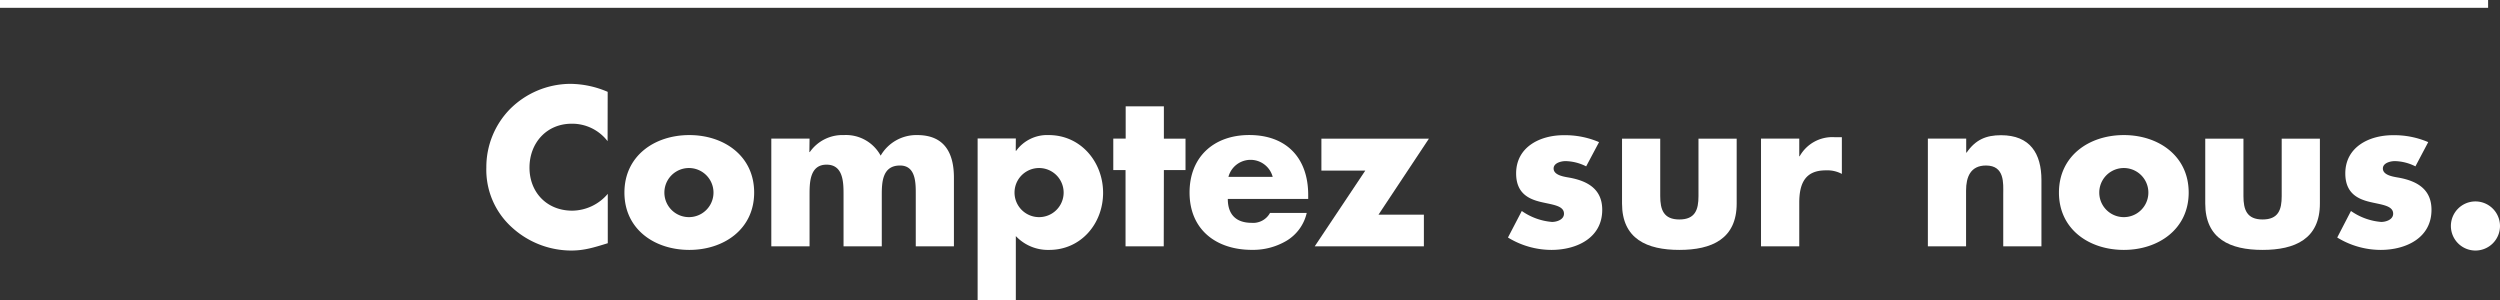
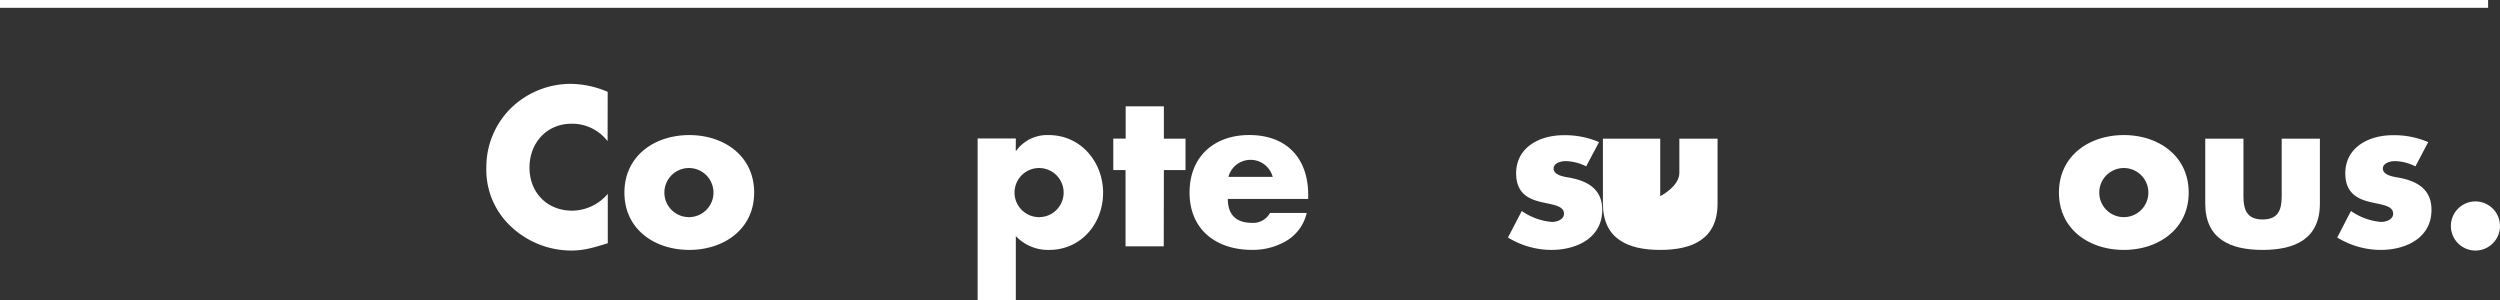
<svg xmlns="http://www.w3.org/2000/svg" viewBox="0 0 556.91 66.85">
  <rect x="0" y="0" width="556.91" height="66.85" fill="#333333" stroke="none" />
  <defs>
    <style>.a{fill:#fff;}</style>
  </defs>
  <title>Comptez-sur-nous_Claim_fr_weiss</title>
  <path class="a" d="M135.35,31.45a9.94,9.94,0,0,0-8-3.89c-5.61,0-9.4,4.31-9.4,9.78s3.83,9.59,9.54,9.59a10.51,10.51,0,0,0,7.9-3.75v11c-3,.93-5.23,1.63-8.09,1.63A19.63,19.63,0,0,1,114,50.62a17.25,17.25,0,0,1-5.66-13.33,18.46,18.46,0,0,1,5.19-12.91A19.11,19.11,0,0,1,127,18.68a21.35,21.35,0,0,1,8.37,1.78Z" />
  <path class="a" d="M168,42.9c0,8.14-6.73,12.77-14.45,12.77s-14.45-4.58-14.45-12.77,6.73-12.81,14.45-12.81S168,34.72,168,42.9ZM148,42.9a5.47,5.47,0,0,0,10.94,0,5.47,5.47,0,0,0-10.94,0Z" />
-   <path class="a" d="M180.3,33.88h.09A8.87,8.87,0,0,1,188,30.09a8.77,8.77,0,0,1,8.18,4.58,9.18,9.18,0,0,1,8.14-4.58c6.08,0,8.18,4,8.18,9.49v15.3H204V43.42c0-2.48.1-6.55-3.51-6.55-3.92,0-4.06,3.7-4.06,6.55V54.88h-8.52V43.42c0-2.67,0-6.74-3.78-6.74s-3.79,4.07-3.79,6.74V54.88h-8.52v-24h8.52Z" />
  <path class="a" d="M226.27,33.6h.09a8.53,8.53,0,0,1,7.25-3.51c7.16,0,12.12,6,12.12,12.86s-4.92,12.72-12,12.72a9.83,9.83,0,0,1-7.44-3.08V66.85h-8.51v-36h8.51ZM226,42.9a5.47,5.47,0,0,0,10.94,0,5.47,5.47,0,0,0-10.94,0Z" />
  <path class="a" d="M259.24,54.88h-8.51v-17H248v-7h2.76V23.68h8.51v7.21h4.82v7h-4.82Z" />
  <path class="a" d="M291.42,44.31H273.51c0,3.46,1.82,5.33,5.33,5.33a4.27,4.27,0,0,0,4.07-2.2h8.18a9.77,9.77,0,0,1-4.54,6.22,14.65,14.65,0,0,1-7.67,2c-7.95,0-13.89-4.49-13.89-12.77,0-8,5.48-12.81,13.29-12.81,8.32,0,13.14,5.14,13.14,13.33Zm-7.91-4.91a5.1,5.1,0,0,0-9.86,0Z" />
-   <path class="a" d="M317.19,47.82v7.06H292.87L304.14,38h-9.78V30.89h23.95L307.08,47.82Z" />
  <path class="a" d="M353.34,37.06a10.62,10.62,0,0,0-4.59-1.17c-1,0-2.66.42-2.66,1.64,0,1.63,2.66,1.87,3.83,2.1,4,.8,7,2.67,7,7.11,0,6.31-5.75,8.93-11.32,8.93a18.59,18.59,0,0,1-9.68-2.76L339,47a13.66,13.66,0,0,0,6.73,2.44c1.08,0,2.67-.52,2.67-1.83,0-1.87-2.67-2-5.33-2.66s-5.33-2-5.33-6.32c0-5.89,5.33-8.51,10.56-8.51a19.12,19.12,0,0,1,7.91,1.54Z" />
-   <path class="a" d="M369.84,30.89V43.7c0,3,.75,5.19,4.26,5.19s4.26-2.15,4.26-5.19V30.89h8.51V45.34c0,7.9-5.57,10.33-12.77,10.33s-12.77-2.43-12.77-10.33V30.89Z" />
-   <path class="a" d="M400.81,34.81h.09a8.33,8.33,0,0,1,7.76-4.25h1.64v8.18a6.93,6.93,0,0,0-3.6-.79c-4.73,0-5.89,3.13-5.89,7.25v9.68h-8.52v-24h8.52Z" />
-   <path class="a" d="M438,34h.09c2-2.9,4.35-3.88,7.67-3.88,6.46,0,9,4.07,9,10V54.88h-8.51V43.18c0-2.29.37-6.31-3.84-6.31-3.46,0-4.44,2.57-4.44,5.57V54.88h-8.51v-24H438Z" />
+   <path class="a" d="M369.84,30.89V43.7s4.26-2.15,4.26-5.19V30.89h8.51V45.34c0,7.9-5.57,10.33-12.77,10.33s-12.77-2.43-12.77-10.33V30.89Z" />
  <path class="a" d="M487.56,42.9c0,8.14-6.74,12.77-14.45,12.77s-14.45-4.58-14.45-12.77,6.73-12.81,14.45-12.81S487.56,34.72,487.56,42.9Zm-19.92,0a5.47,5.47,0,0,0,10.94,0,5.47,5.47,0,0,0-10.94,0Z" />
  <path class="a" d="M499.76,30.89V43.7c0,3,.75,5.19,4.26,5.19s4.26-2.15,4.26-5.19V30.89h8.51V45.34c0,7.9-5.57,10.33-12.77,10.33s-12.77-2.43-12.77-10.33V30.89Z" />
  <path class="a" d="M538.07,37.06a10.62,10.62,0,0,0-4.59-1.17c-1,0-2.66.42-2.66,1.64,0,1.63,2.66,1.87,3.83,2.1,4,.8,7,2.67,7,7.11,0,6.31-5.75,8.93-11.32,8.93a18.59,18.59,0,0,1-9.68-2.76L523.71,47a13.66,13.66,0,0,0,6.73,2.44c1.08,0,2.67-.52,2.67-1.83,0-1.87-2.67-2-5.33-2.66s-5.33-2-5.33-6.32c0-5.89,5.33-8.51,10.57-8.51a19.1,19.1,0,0,1,7.9,1.54Z" />
  <path class="a" d="M556.91,50.34a5.47,5.47,0,1,1-5.47-5.47A5.48,5.48,0,0,1,556.91,50.34Z" />
  <rect class="a" width="554.26" height="1.74" />
</svg>